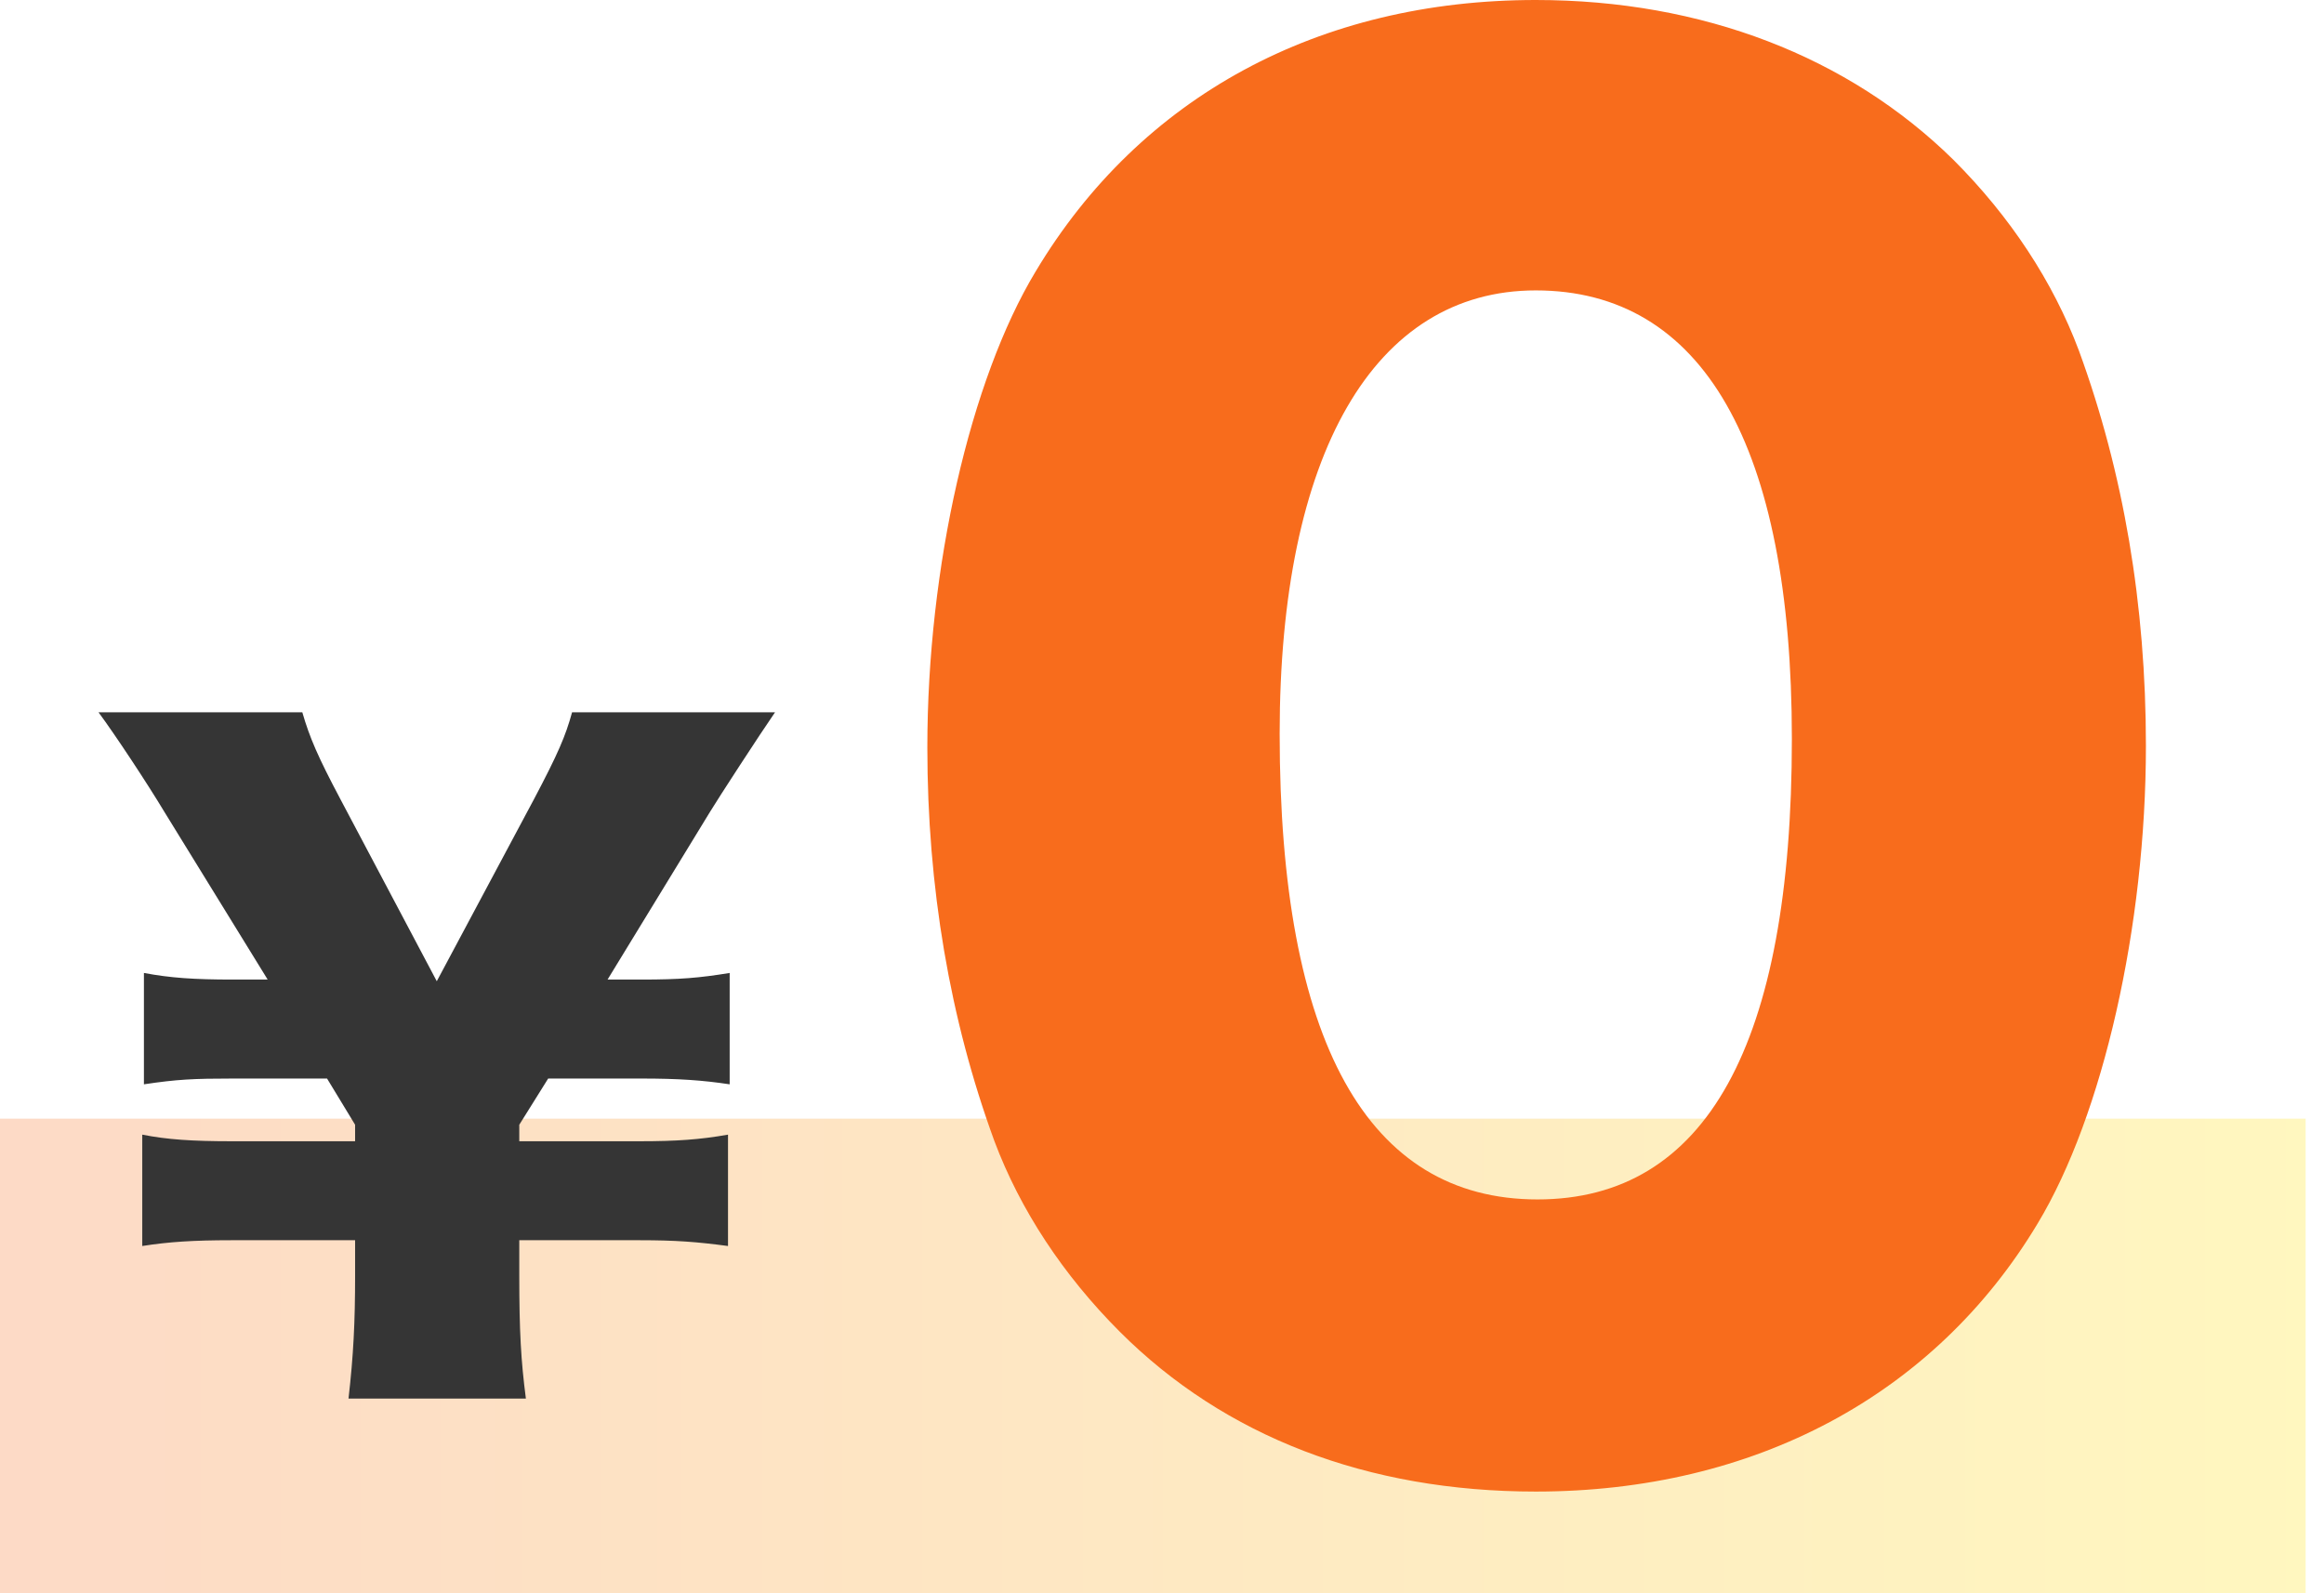
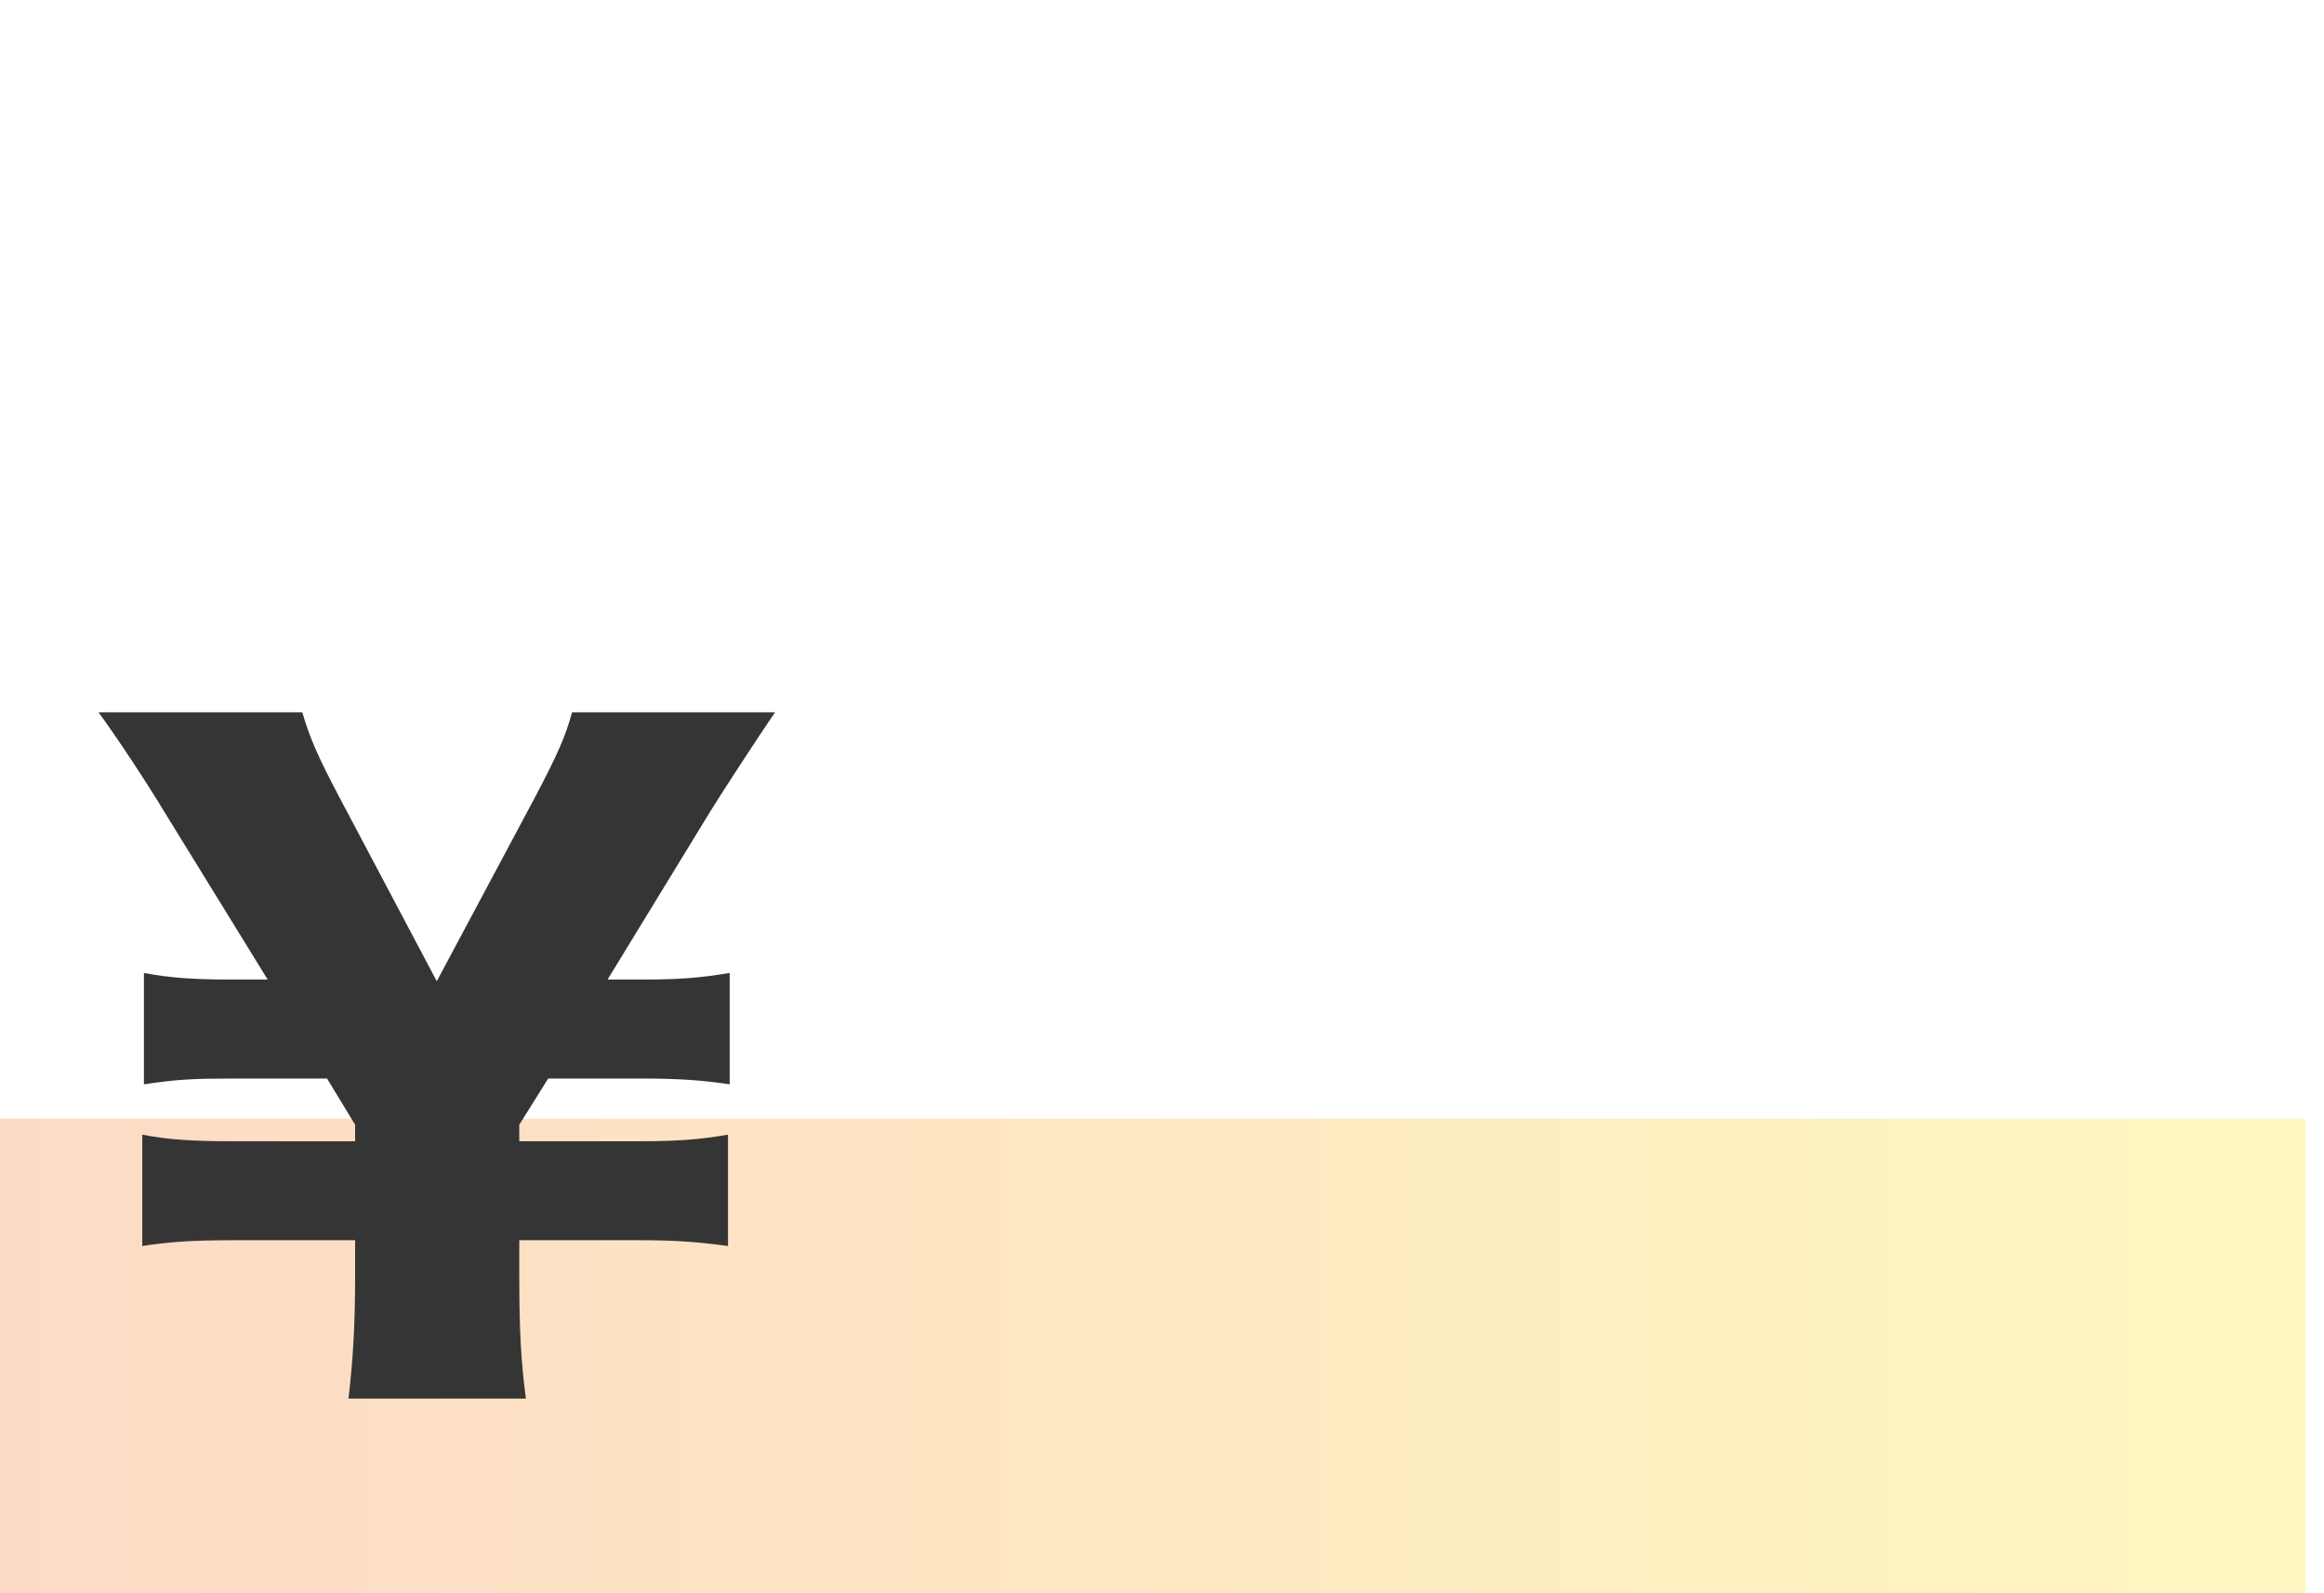
<svg xmlns="http://www.w3.org/2000/svg" width="70" height="48" viewBox="0 0 70 48" fill="none">
  <rect opacity="0.25" y="33.702" width="69.447" height="14.298" fill="url(#paint0_linear_1577_65018)" />
  <path d="M15.84 42.135H10.497C10.646 40.843 10.696 39.824 10.696 38.432V37.364H6.969C5.825 37.364 5.08 37.413 4.285 37.538V34.183C5.03 34.332 5.801 34.382 6.969 34.382H10.696V33.885L9.851 32.493H7.018C5.825 32.493 5.328 32.518 4.335 32.667V29.312C5.13 29.462 5.85 29.511 7.018 29.511H8.062L4.956 24.467C4.434 23.597 3.465 22.131 2.968 21.46H9.106C9.329 22.23 9.578 22.802 10.249 24.069L13.156 29.561L16.088 24.069C16.809 22.702 17.033 22.181 17.231 21.46H23.344C22.897 22.106 21.605 24.094 21.381 24.467L18.3 29.511H19.319C20.487 29.511 21.058 29.462 21.978 29.312V32.667C21.158 32.543 20.437 32.493 19.319 32.493H16.511L15.641 33.885V34.382H19.269C20.387 34.382 21.083 34.332 21.928 34.183V37.538C20.984 37.413 20.362 37.364 19.269 37.364H15.641V38.432C15.641 40.097 15.691 40.992 15.84 42.135Z" fill="#353535" />
-   <path d="M46.258 44.936C41.185 44.936 36.888 43.279 33.73 40.122C32.022 38.413 30.727 36.446 29.951 34.375C28.605 30.7 27.932 26.713 27.932 22.52C27.932 17.084 29.226 11.441 31.193 8.18C34.351 2.899 39.735 0 46.258 0C51.28 0 55.68 1.708 58.838 4.815C60.547 6.523 61.841 8.49 62.617 10.561C63.963 14.237 64.636 18.223 64.636 22.468C64.636 27.904 63.342 33.599 61.375 36.86C58.269 42.037 52.833 44.936 46.258 44.936ZM46.258 8.749C41.392 8.749 38.544 13.667 38.544 22.106C38.544 31.372 41.185 36.135 46.31 36.135C51.383 36.135 53.972 31.476 53.972 22.261C53.972 13.408 51.28 8.749 46.258 8.749Z" fill="#F86C1C" />
  <defs>
    <linearGradient id="paint0_linear_1577_65018" x1="0" y1="40.851" x2="69.447" y2="40.851" gradientUnits="userSpaceOnUse">
      <stop stop-color="#F86C1C" />
      <stop offset="1" stop-color="#FFDF00" />
    </linearGradient>
  </defs>
</svg>